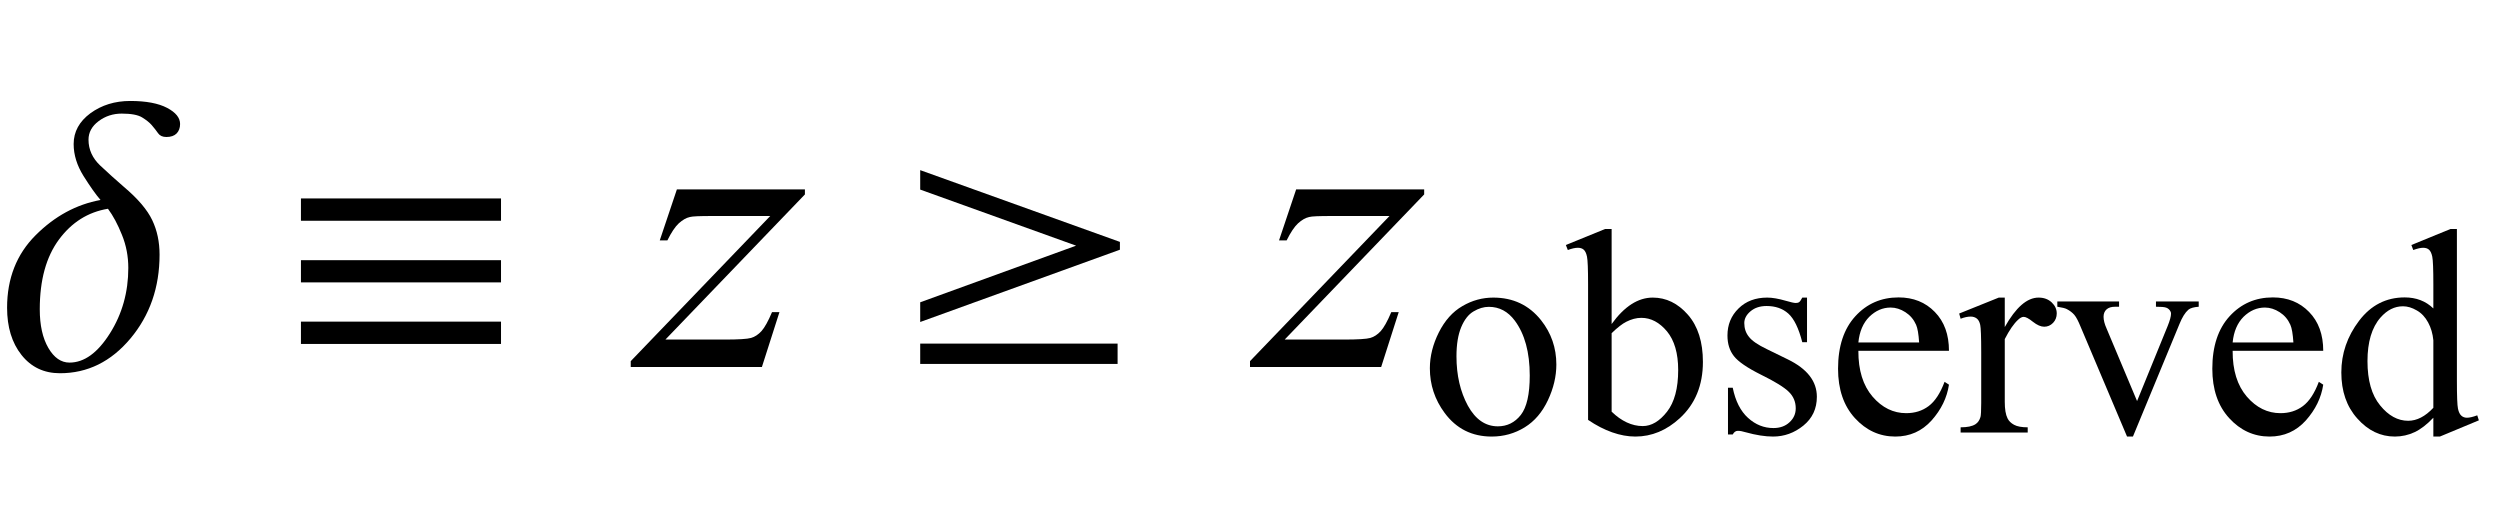
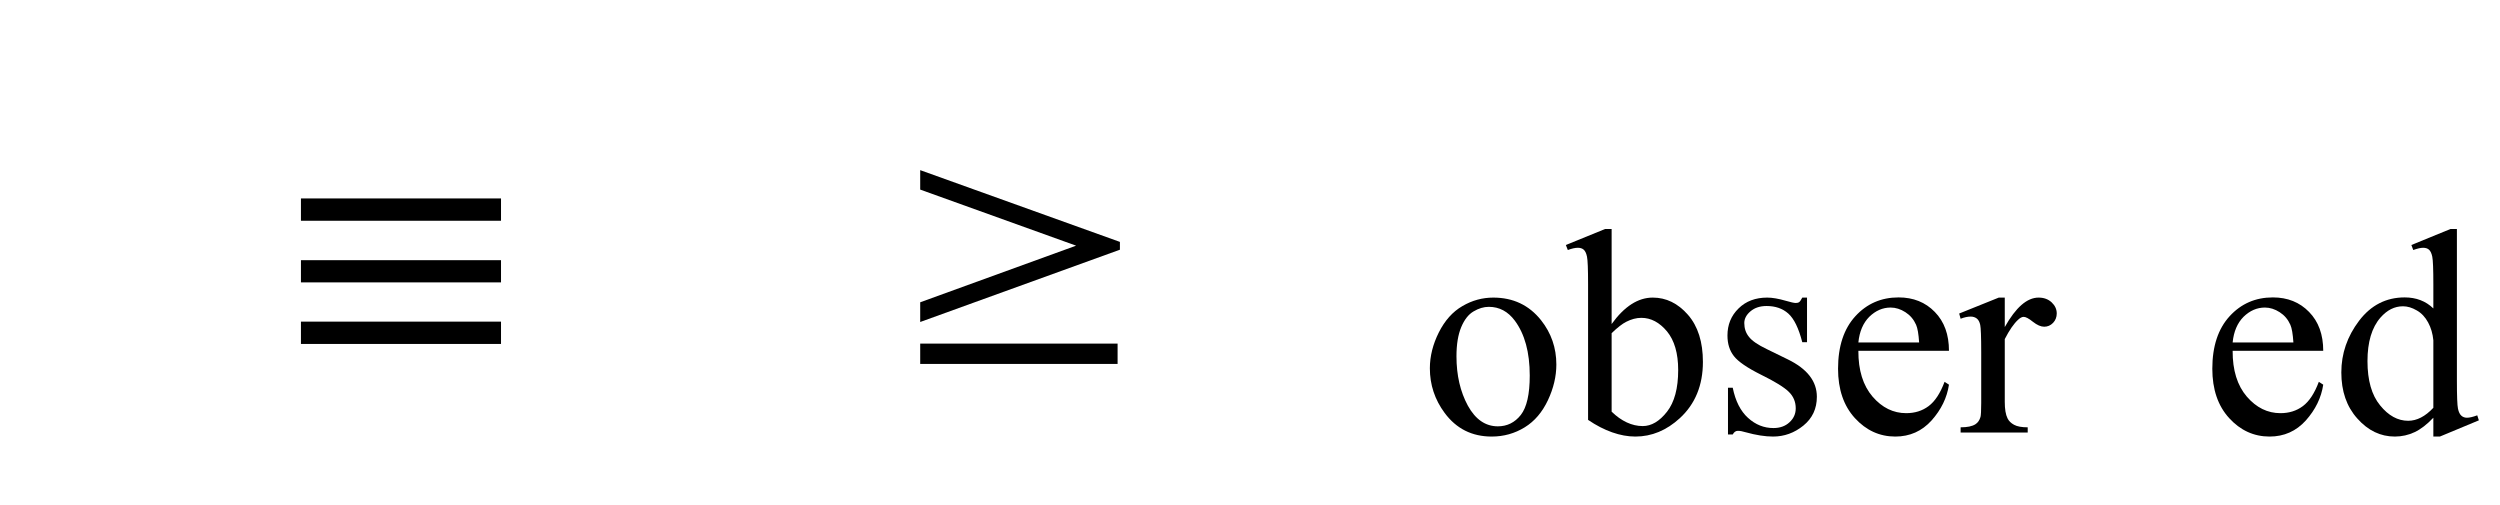
<svg xmlns="http://www.w3.org/2000/svg" xmlns:xlink="http://www.w3.org/1999/xlink" viewBox="0 0 109 22" version="1.1">
  <defs>
    <g>
      <symbol overflow="visible" id="glyph0-0">
        <path style="stroke:none;" d="M 1.062 0 L 1.062 -13.598 L 7.438 -13.598 L 7.438 0 Z M 2.125 -1.062 L 6.375 -1.062 L 6.375 -12.535 L 2.125 -12.535 Z M 2.125 -1.062 " />
      </symbol>
      <symbol overflow="visible" id="glyph0-1">
-         <path style="stroke:none;" d="M 7.852 -10.594 C 7.852 -10.422 7.801 -10.285 7.699 -10.18 C 7.598 -10.078 7.449 -10.027 7.254 -10.027 C 7.09 -10.027 6.969 -10.082 6.895 -10.188 C 6.82 -10.297 6.727 -10.414 6.617 -10.543 C 6.523 -10.652 6.383 -10.766 6.199 -10.879 C 6.016 -10.992 5.719 -11.047 5.305 -11.047 C 4.93 -11.047 4.594 -10.938 4.301 -10.719 C 4.008 -10.5 3.859 -10.23 3.859 -9.91 C 3.859 -9.48 4.031 -9.102 4.371 -8.781 C 4.711 -8.461 5.055 -8.152 5.402 -7.852 C 6.012 -7.336 6.422 -6.855 6.637 -6.402 C 6.852 -5.953 6.957 -5.449 6.957 -4.898 C 6.957 -3.469 6.531 -2.25 5.688 -1.242 C 4.84 -0.23 3.816 0.273 2.613 0.273 C 1.918 0.273 1.359 0.008 0.938 -0.523 C 0.516 -1.055 0.309 -1.742 0.309 -2.582 C 0.309 -3.859 0.723 -4.914 1.551 -5.742 C 2.383 -6.574 3.324 -7.086 4.383 -7.281 C 4.172 -7.523 3.926 -7.875 3.641 -8.328 C 3.355 -8.785 3.211 -9.25 3.211 -9.719 C 3.211 -10.258 3.457 -10.703 3.941 -11.062 C 4.43 -11.418 5.008 -11.598 5.68 -11.598 C 6.371 -11.598 6.906 -11.496 7.285 -11.297 C 7.664 -11.098 7.852 -10.863 7.852 -10.594 Z M 5.594 -4.316 C 5.594 -4.82 5.504 -5.301 5.316 -5.762 C 5.133 -6.219 4.93 -6.598 4.707 -6.898 C 3.836 -6.754 3.125 -6.305 2.57 -5.555 C 2.012 -4.801 1.734 -3.789 1.734 -2.516 C 1.734 -1.816 1.859 -1.258 2.109 -0.828 C 2.359 -0.402 2.664 -0.191 3.031 -0.191 C 3.672 -0.191 4.258 -0.617 4.793 -1.465 C 5.328 -2.312 5.594 -3.266 5.594 -4.316 Z M 5.594 -4.316 " />
-       </symbol>
+         </symbol>
      <symbol overflow="visible" id="glyph0-2">
        <path style="stroke:none;" d="M 9.844 -6.375 L 1.121 -6.375 L 1.121 -7.348 L 9.844 -7.348 Z M 9.844 -3.688 L 1.121 -3.688 L 1.121 -4.656 L 9.844 -4.656 Z M 9.844 -1.004 L 1.121 -1.004 L 1.121 -1.977 L 9.844 -1.977 Z M 9.844 -1.004 " />
      </symbol>
      <symbol overflow="visible" id="glyph0-3">
        <path style="stroke:none;" d="M 1.121 -2.82 L 7.918 -5.289 L 1.121 -7.734 L 1.121 -8.582 L 9.828 -5.453 L 9.828 -5.113 L 1.121 -1.961 Z M 1.121 -1.02 L 9.727 -1.02 L 9.727 -0.133 L 1.121 -0.133 Z M 1.121 -1.02 " />
      </symbol>
      <symbol overflow="visible" id="glyph1-0">
        <path style="stroke:none;" d="M 2.496 0 L 2.496 -11.25 L 11.496 -11.25 L 11.496 0 Z M 2.777 -0.281 L 11.215 -0.281 L 11.215 -10.969 L 2.777 -10.969 Z M 2.777 -0.281 " />
      </symbol>
      <symbol overflow="visible" id="glyph1-1">
-         <path style="stroke:none;" d="M 1.512 -7.742 L 7.094 -7.742 L 7.094 -7.523 L 1.012 -1.195 L 3.586 -1.195 C 4.195 -1.195 4.582 -1.219 4.746 -1.266 C 4.91 -1.312 5.062 -1.414 5.199 -1.562 C 5.336 -1.715 5.492 -1.992 5.66 -2.391 L 5.984 -2.391 L 5.219 0 L -0.5 0 L -0.5 -0.254 L 5.582 -6.582 L 3.051 -6.582 C 2.516 -6.582 2.195 -6.57 2.082 -6.539 C 1.918 -6.504 1.758 -6.41 1.594 -6.262 C 1.434 -6.113 1.27 -5.867 1.098 -5.52 L 0.766 -5.52 Z M 1.512 -7.742 " />
-       </symbol>
+         </symbol>
      <symbol overflow="visible" id="glyph2-0">
-         <path style="stroke:none;" d="M 1.773 0 L 1.773 -7.988 L 8.164 -7.988 L 8.164 0 Z M 1.973 -0.199 L 7.961 -0.199 L 7.961 -7.789 L 1.973 -7.789 Z M 1.973 -0.199 " />
-       </symbol>
+         </symbol>
      <symbol overflow="visible" id="glyph2-1">
        <path style="stroke:none;" d="M 3.195 -5.883 C 4.059 -5.883 4.754 -5.555 5.277 -4.898 C 5.723 -4.336 5.945 -3.691 5.945 -2.965 C 5.945 -2.453 5.824 -1.934 5.578 -1.41 C 5.332 -0.887 4.996 -0.492 4.566 -0.227 C 4.133 0.039 3.656 0.176 3.125 0.176 C 2.266 0.176 1.582 -0.168 1.074 -0.855 C 0.645 -1.434 0.43 -2.082 0.43 -2.801 C 0.43 -3.324 0.562 -3.848 0.82 -4.363 C 1.082 -4.883 1.422 -5.266 1.848 -5.512 C 2.273 -5.762 2.723 -5.883 3.195 -5.883 Z M 3 -5.48 C 2.781 -5.48 2.559 -5.414 2.336 -5.281 C 2.113 -5.152 1.934 -4.922 1.797 -4.594 C 1.66 -4.266 1.59 -3.844 1.59 -3.324 C 1.59 -2.492 1.758 -1.777 2.086 -1.172 C 2.418 -0.57 2.855 -0.27 3.395 -0.27 C 3.797 -0.27 4.133 -0.434 4.395 -0.766 C 4.656 -1.102 4.785 -1.672 4.785 -2.484 C 4.785 -3.5 4.566 -4.297 4.133 -4.879 C 3.836 -5.277 3.461 -5.48 3 -5.48 Z M 3 -5.48 " />
      </symbol>
      <symbol overflow="visible" id="glyph2-2">
        <path style="stroke:none;" d="M 1.965 -4.73 C 2.52 -5.5 3.117 -5.883 3.758 -5.883 C 4.344 -5.883 4.855 -5.633 5.293 -5.133 C 5.73 -4.633 5.945 -3.945 5.945 -3.078 C 5.945 -2.062 5.609 -1.242 4.938 -0.625 C 4.359 -0.094 3.715 0.176 3 0.176 C 2.668 0.176 2.332 0.113 1.988 -0.008 C 1.645 -0.129 1.293 -0.309 0.938 -0.551 L 0.938 -6.473 C 0.938 -7.121 0.922 -7.52 0.891 -7.668 C 0.859 -7.82 0.809 -7.922 0.742 -7.977 C 0.676 -8.031 0.594 -8.055 0.492 -8.055 C 0.375 -8.055 0.23 -8.023 0.055 -7.957 L -0.031 -8.176 L 1.684 -8.875 L 1.965 -8.875 Z M 1.965 -4.332 L 1.965 -0.91 C 2.176 -0.703 2.398 -0.547 2.625 -0.441 C 2.852 -0.336 3.082 -0.281 3.32 -0.281 C 3.699 -0.281 4.051 -0.488 4.379 -0.906 C 4.703 -1.32 4.867 -1.926 4.867 -2.723 C 4.867 -3.453 4.703 -4.016 4.379 -4.41 C 4.051 -4.801 3.68 -5 3.262 -5 C 3.043 -5 2.824 -4.941 2.602 -4.828 C 2.438 -4.746 2.223 -4.582 1.965 -4.332 Z M 1.965 -4.332 " />
      </symbol>
      <symbol overflow="visible" id="glyph2-3">
        <path style="stroke:none;" d="M 4.094 -5.883 L 4.094 -3.938 L 3.887 -3.938 C 3.73 -4.551 3.527 -4.965 3.277 -5.188 C 3.031 -5.406 2.715 -5.516 2.332 -5.516 C 2.043 -5.516 1.809 -5.438 1.629 -5.285 C 1.449 -5.133 1.359 -4.961 1.359 -4.773 C 1.359 -4.539 1.426 -4.34 1.559 -4.176 C 1.688 -4.004 1.949 -3.824 2.348 -3.633 L 3.258 -3.188 C 4.102 -2.777 4.523 -2.234 4.523 -1.559 C 4.523 -1.039 4.328 -0.621 3.934 -0.301 C 3.543 0.016 3.102 0.176 2.613 0.176 C 2.266 0.176 1.867 0.113 1.418 -0.012 C 1.281 -0.055 1.168 -0.074 1.078 -0.074 C 0.984 -0.074 0.91 -0.02 0.855 0.086 L 0.648 0.086 L 0.648 -1.953 L 0.855 -1.953 C 0.973 -1.371 1.195 -0.934 1.523 -0.637 C 1.852 -0.34 2.219 -0.195 2.629 -0.195 C 2.914 -0.195 3.148 -0.277 3.328 -0.445 C 3.512 -0.613 3.602 -0.816 3.602 -1.055 C 3.602 -1.34 3.5 -1.582 3.297 -1.777 C 3.098 -1.973 2.695 -2.223 2.09 -2.52 C 1.488 -2.82 1.094 -3.09 0.906 -3.332 C 0.719 -3.57 0.625 -3.867 0.625 -4.23 C 0.625 -4.699 0.785 -5.094 1.109 -5.41 C 1.43 -5.727 1.848 -5.883 2.359 -5.883 C 2.582 -5.883 2.855 -5.836 3.176 -5.742 C 3.387 -5.68 3.531 -5.648 3.602 -5.648 C 3.668 -5.648 3.719 -5.66 3.758 -5.691 C 3.793 -5.719 3.836 -5.785 3.887 -5.883 Z M 4.094 -5.883 " />
      </symbol>
      <symbol overflow="visible" id="glyph2-4">
        <path style="stroke:none;" d="M 1.359 -3.562 C 1.355 -2.715 1.562 -2.051 1.977 -1.566 C 2.395 -1.082 2.883 -0.844 3.445 -0.844 C 3.82 -0.844 4.145 -0.945 4.422 -1.152 C 4.699 -1.359 4.93 -1.711 5.117 -2.211 L 5.309 -2.086 C 5.223 -1.516 4.969 -0.996 4.551 -0.527 C 4.129 -0.059 3.602 0.176 2.969 0.176 C 2.285 0.176 1.695 -0.094 1.207 -0.629 C 0.719 -1.164 0.473 -1.879 0.473 -2.781 C 0.473 -3.762 0.727 -4.523 1.227 -5.07 C 1.727 -5.617 2.355 -5.891 3.113 -5.891 C 3.754 -5.891 4.281 -5.68 4.691 -5.258 C 5.105 -4.836 5.309 -4.27 5.309 -3.562 Z M 1.359 -3.926 L 4.008 -3.926 C 3.984 -4.293 3.941 -4.551 3.875 -4.699 C 3.77 -4.934 3.617 -5.113 3.41 -5.246 C 3.203 -5.379 2.988 -5.449 2.766 -5.449 C 2.418 -5.449 2.109 -5.312 1.836 -5.047 C 1.566 -4.777 1.406 -4.402 1.359 -3.926 Z M 1.359 -3.926 " />
      </symbol>
      <symbol overflow="visible" id="glyph2-5">
        <path style="stroke:none;" d="M 2.07 -5.883 L 2.07 -4.598 C 2.551 -5.457 3.043 -5.883 3.543 -5.883 C 3.773 -5.883 3.961 -5.816 4.113 -5.676 C 4.262 -5.535 4.336 -5.375 4.336 -5.191 C 4.336 -5.031 4.281 -4.891 4.176 -4.781 C 4.066 -4.668 3.938 -4.613 3.789 -4.613 C 3.645 -4.613 3.48 -4.684 3.297 -4.828 C 3.117 -4.973 2.984 -5.043 2.895 -5.043 C 2.82 -5.043 2.738 -5 2.652 -4.918 C 2.465 -4.746 2.27 -4.465 2.07 -4.074 L 2.07 -1.336 C 2.07 -1.02 2.109 -0.781 2.191 -0.617 C 2.246 -0.504 2.34 -0.41 2.477 -0.336 C 2.613 -0.262 2.812 -0.227 3.07 -0.227 L 3.07 0 L 0.145 0 L 0.145 -0.227 C 0.434 -0.227 0.652 -0.27 0.793 -0.363 C 0.898 -0.43 0.969 -0.535 1.012 -0.68 C 1.031 -0.75 1.043 -0.953 1.043 -1.285 L 1.043 -3.5 C 1.043 -4.168 1.027 -4.562 1 -4.691 C 0.973 -4.816 0.926 -4.91 0.852 -4.969 C 0.777 -5.027 0.688 -5.055 0.582 -5.055 C 0.453 -5.055 0.305 -5.023 0.145 -4.961 L 0.082 -5.188 L 1.809 -5.883 Z M 2.07 -5.883 " />
      </symbol>
      <symbol overflow="visible" id="glyph2-6">
-         <path style="stroke:none;" d="M 0.105 -5.715 L 2.797 -5.715 L 2.797 -5.484 L 2.621 -5.484 C 2.457 -5.484 2.336 -5.445 2.25 -5.367 C 2.164 -5.289 2.121 -5.18 2.121 -5.047 C 2.121 -4.902 2.164 -4.73 2.254 -4.531 L 3.582 -1.371 L 4.918 -4.648 C 5.012 -4.883 5.062 -5.059 5.062 -5.18 C 5.062 -5.238 5.043 -5.285 5.012 -5.324 C 4.965 -5.387 4.906 -5.43 4.836 -5.449 C 4.766 -5.473 4.621 -5.484 4.406 -5.484 L 4.406 -5.715 L 6.27 -5.715 L 6.27 -5.484 C 6.055 -5.469 5.906 -5.426 5.82 -5.355 C 5.676 -5.23 5.547 -5.02 5.43 -4.73 L 3.402 0.176 L 3.145 0.176 L 1.105 -4.648 C 1.012 -4.875 0.926 -5.035 0.844 -5.133 C 0.758 -5.23 0.652 -5.312 0.523 -5.379 C 0.453 -5.418 0.312 -5.453 0.105 -5.484 Z M 0.105 -5.715 " />
-       </symbol>
+         </symbol>
      <symbol overflow="visible" id="glyph2-7">
        <path style="stroke:none;" d="M 4.438 -0.645 C 4.16 -0.352 3.887 -0.141 3.621 -0.016 C 3.355 0.109 3.066 0.176 2.758 0.176 C 2.133 0.176 1.59 -0.086 1.125 -0.609 C 0.656 -1.129 0.426 -1.801 0.426 -2.621 C 0.426 -3.441 0.684 -4.191 1.199 -4.871 C 1.715 -5.551 2.379 -5.891 3.188 -5.891 C 3.691 -5.891 4.109 -5.73 4.438 -5.41 L 4.438 -6.465 C 4.438 -7.117 4.422 -7.52 4.391 -7.668 C 4.359 -7.82 4.309 -7.922 4.242 -7.977 C 4.176 -8.031 4.094 -8.055 3.992 -8.055 C 3.887 -8.055 3.742 -8.023 3.562 -7.957 L 3.48 -8.176 L 5.188 -8.875 L 5.465 -8.875 L 5.465 -2.266 C 5.465 -1.594 5.48 -1.188 5.512 -1.039 C 5.543 -0.891 5.594 -0.789 5.664 -0.73 C 5.73 -0.672 5.812 -0.645 5.902 -0.645 C 6.016 -0.645 6.164 -0.68 6.352 -0.75 L 6.422 -0.531 L 4.723 0.176 L 4.438 0.176 Z M 4.438 -1.078 L 4.438 -4.023 C 4.41 -4.309 4.336 -4.566 4.211 -4.797 C 4.086 -5.031 3.922 -5.207 3.715 -5.324 C 3.508 -5.445 3.309 -5.504 3.113 -5.504 C 2.746 -5.504 2.422 -5.34 2.133 -5.012 C 1.754 -4.578 1.566 -3.945 1.566 -3.113 C 1.566 -2.273 1.75 -1.629 2.117 -1.184 C 2.48 -0.734 2.891 -0.512 3.34 -0.512 C 3.719 -0.512 4.082 -0.699 4.438 -1.078 Z M 4.438 -1.078 " />
      </symbol>
    </g>
  </defs>
  <g id="surface874944">
    <g style="fill:rgb(0%,0%,0%);fill-opacity:1;">
      <use xlink:href="#glyph0-1" x="0" y="16" />
    </g>
    <g style="fill:rgb(0%,0%,0%);fill-opacity:1;">
      <use xlink:href="#glyph0-2" x="12" y="16" />
    </g>
    <g style="fill:rgb(0%,0%,0%);fill-opacity:1;">
      <use xlink:href="#glyph1-1" x="28" y="16" />
    </g>
    <g style="fill:rgb(0%,0%,0%);fill-opacity:1;">
      <use xlink:href="#glyph0-3" x="39" y="16" />
    </g>
    <g style="fill:rgb(0%,0%,0%);fill-opacity:1;">
      <use xlink:href="#glyph1-1" x="55" y="16" />
    </g>
    <g style="fill:rgb(0%,0%,0%);fill-opacity:1;">
      <use xlink:href="#glyph2-1" x="61.912" y="18.858" />
      <use xlink:href="#glyph2-2" x="68.302" y="18.858" />
      <use xlink:href="#glyph2-3" x="74.692" y="18.858" />
      <use xlink:href="#glyph2-4" x="79.666" y="18.858" />
      <use xlink:href="#glyph2-5" x="85.338" y="18.858" />
      <use xlink:href="#glyph2-6" x="89.594" y="18.858" />
      <use xlink:href="#glyph2-4" x="95.984" y="18.858" />
      <use xlink:href="#glyph2-7" x="101.656" y="18.858" />
    </g>
  </g>
</svg>